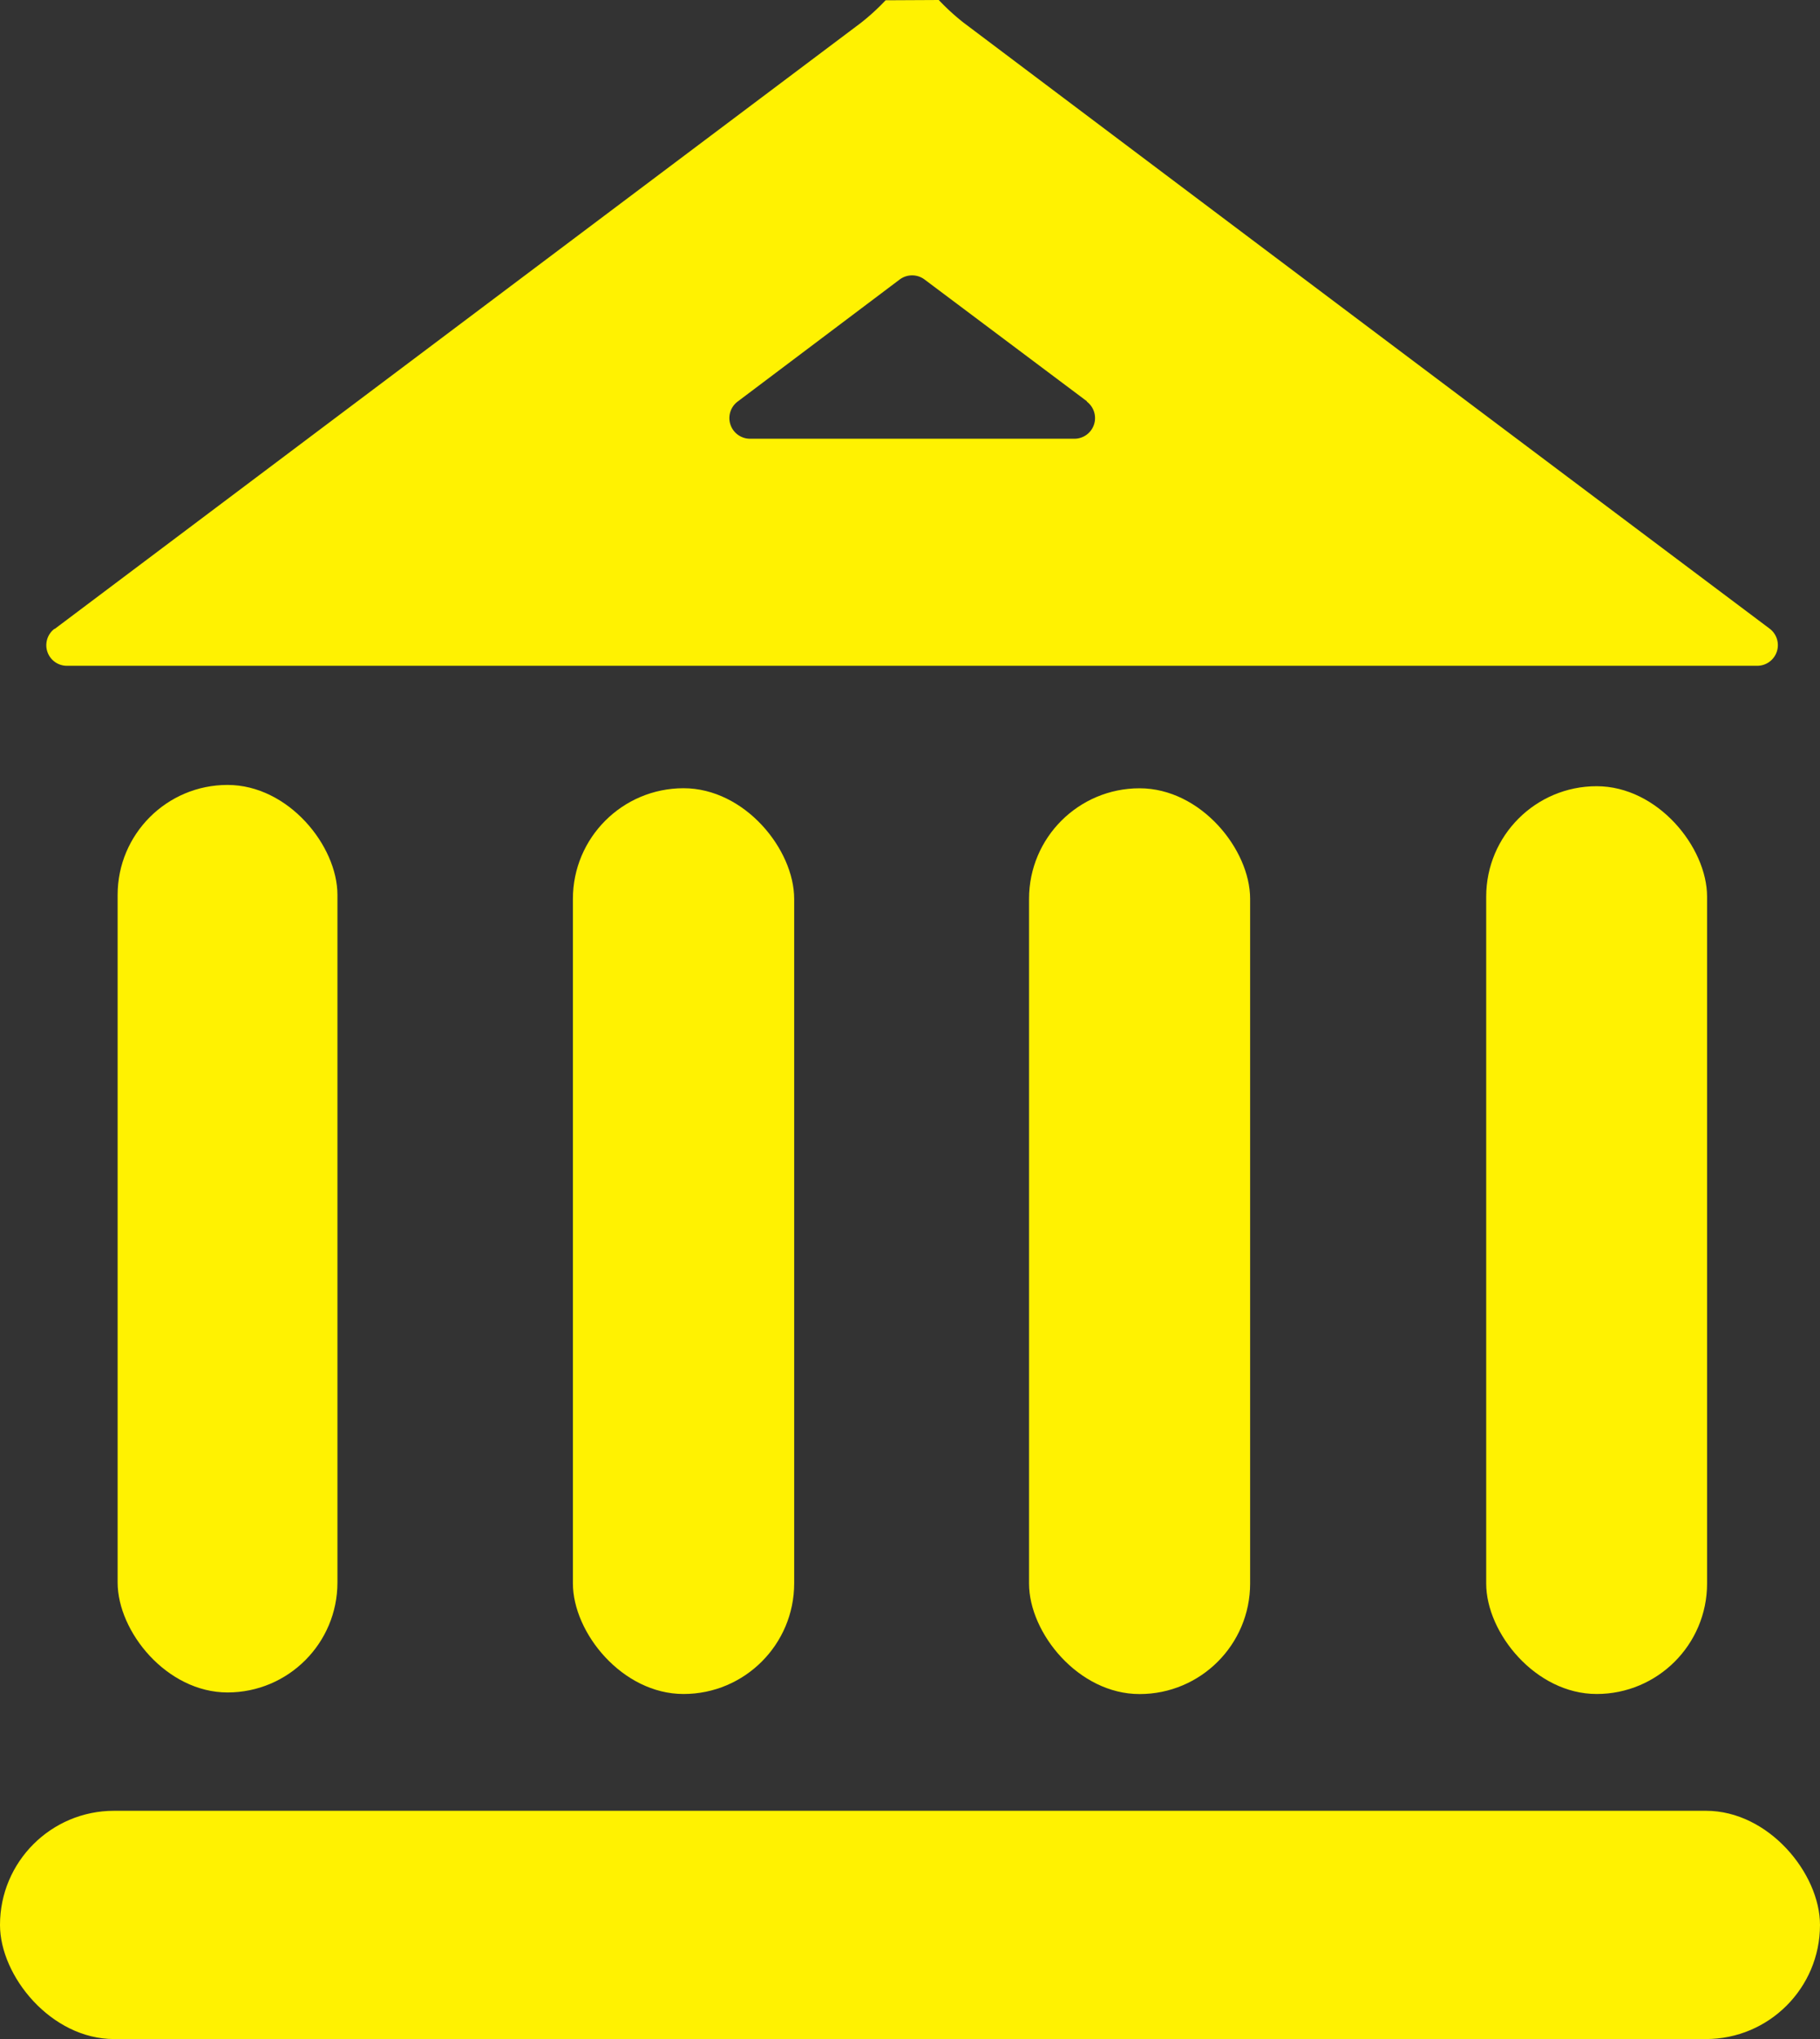
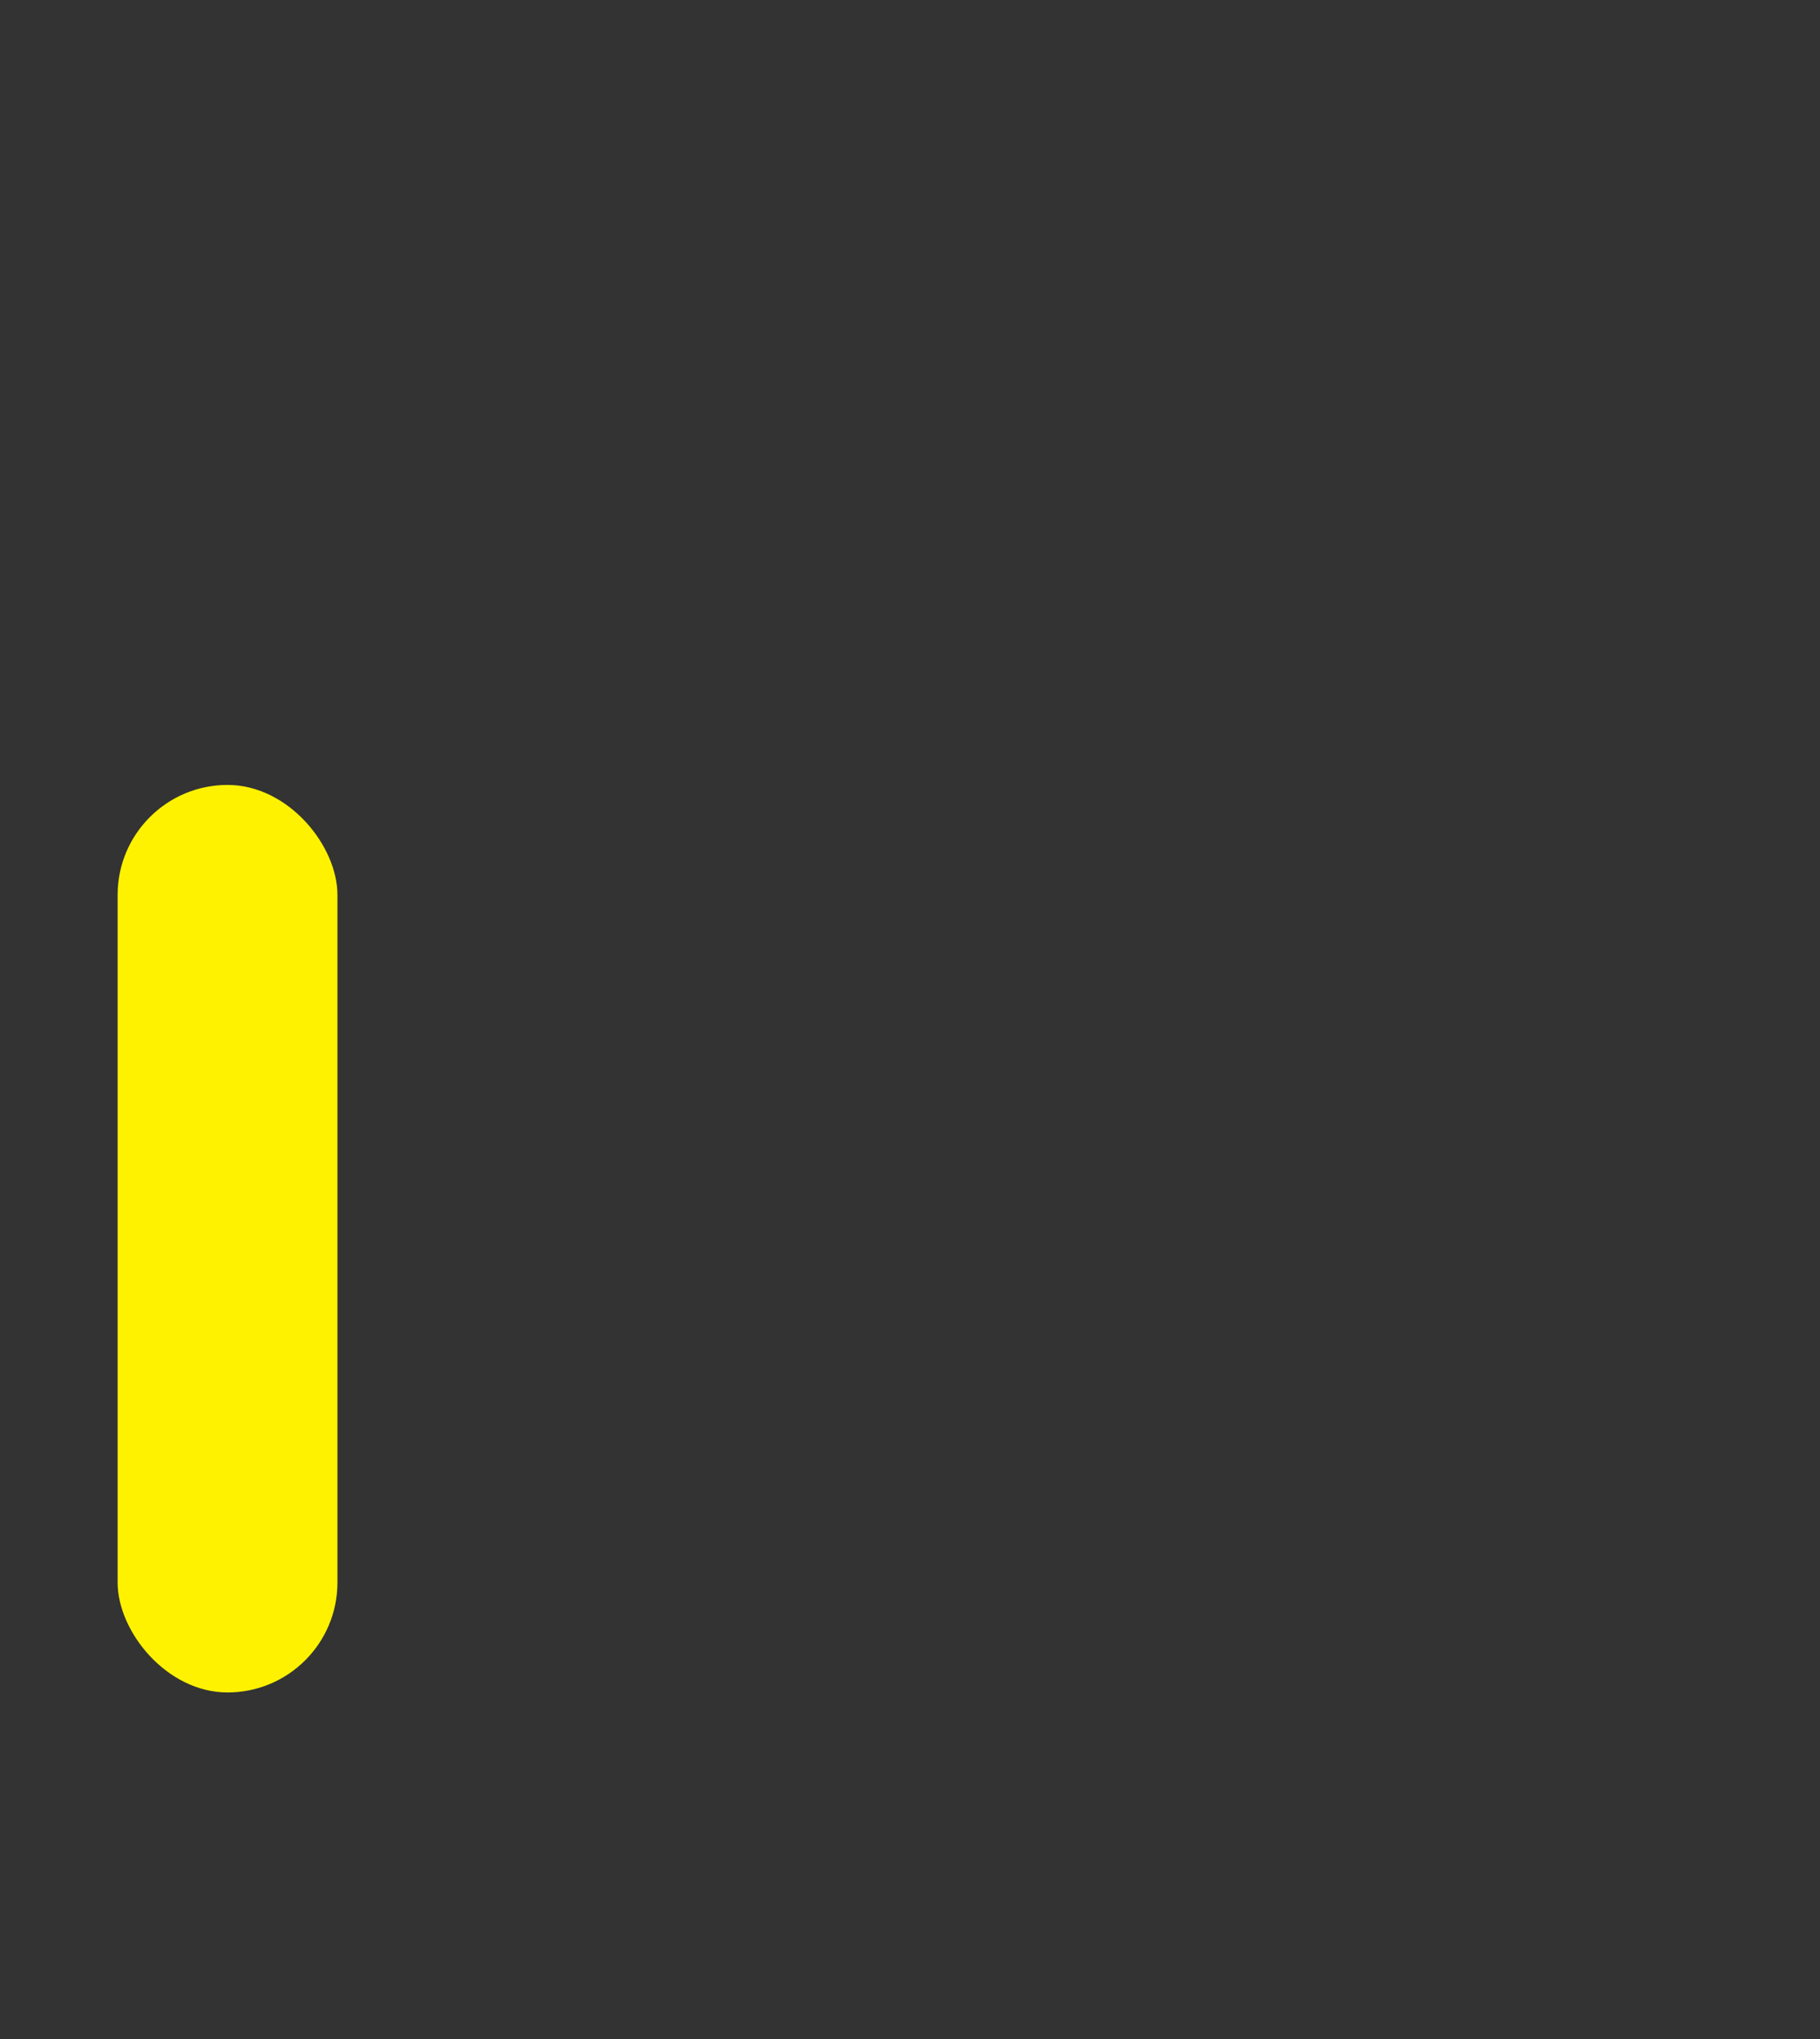
<svg xmlns="http://www.w3.org/2000/svg" width="27.076" height="30.325" viewBox="0 0 27.076 30.325">
  <rect x="0" y="0" width="27.076" height="30.325" fill="#333333" stroke="none" />
  <g id="Group_113" data-name="Group 113" transform="translate(0 0)">
-     <path id="Path_29" data-name="Path 29" d="M4162.6,95.736a3.384,3.384,0,0,0,.37.338q5.958,4.485,11.922,8.96l.073.055a.307.307,0,0,1-.188.549H4149.63a.306.306,0,0,1-.187-.549l.006,0q5.995-4.506,11.99-9.011a3.3,3.3,0,0,0,.37-.338Zm2.208,5.971-2.418-1.813a.309.309,0,0,0-.373,0l-2.41,1.815a.307.307,0,0,0,.185.552h4.833A.307.307,0,0,0,4164.8,101.707Z" transform="translate(-4148.634 -95.736)" fill="#fff201" />
-     <rect id="Rectangle_415" data-name="Rectangle 415" width="27.076" height="3.395" rx="1.697" transform="translate(0 26.931)" fill="#fff201" />
    <rect id="Rectangle_416" data-name="Rectangle 416" width="3.27" height="13.497" rx="1.635" transform="translate(1.75 11.674)" fill="#fff201" />
-     <rect id="Rectangle_417" data-name="Rectangle 417" width="3.292" height="13.471" rx="1.646" transform="translate(8.523 11.723)" fill="#fff201" />
-     <rect id="Rectangle_418" data-name="Rectangle 418" width="3.289" height="13.471" rx="1.644" transform="translate(15.309 11.724)" fill="#fff201" />
-     <rect id="Rectangle_419" data-name="Rectangle 419" width="3.286" height="13.501" rx="1.643" transform="translate(22.11 11.693)" fill="#fff201" />
  </g>
</svg>